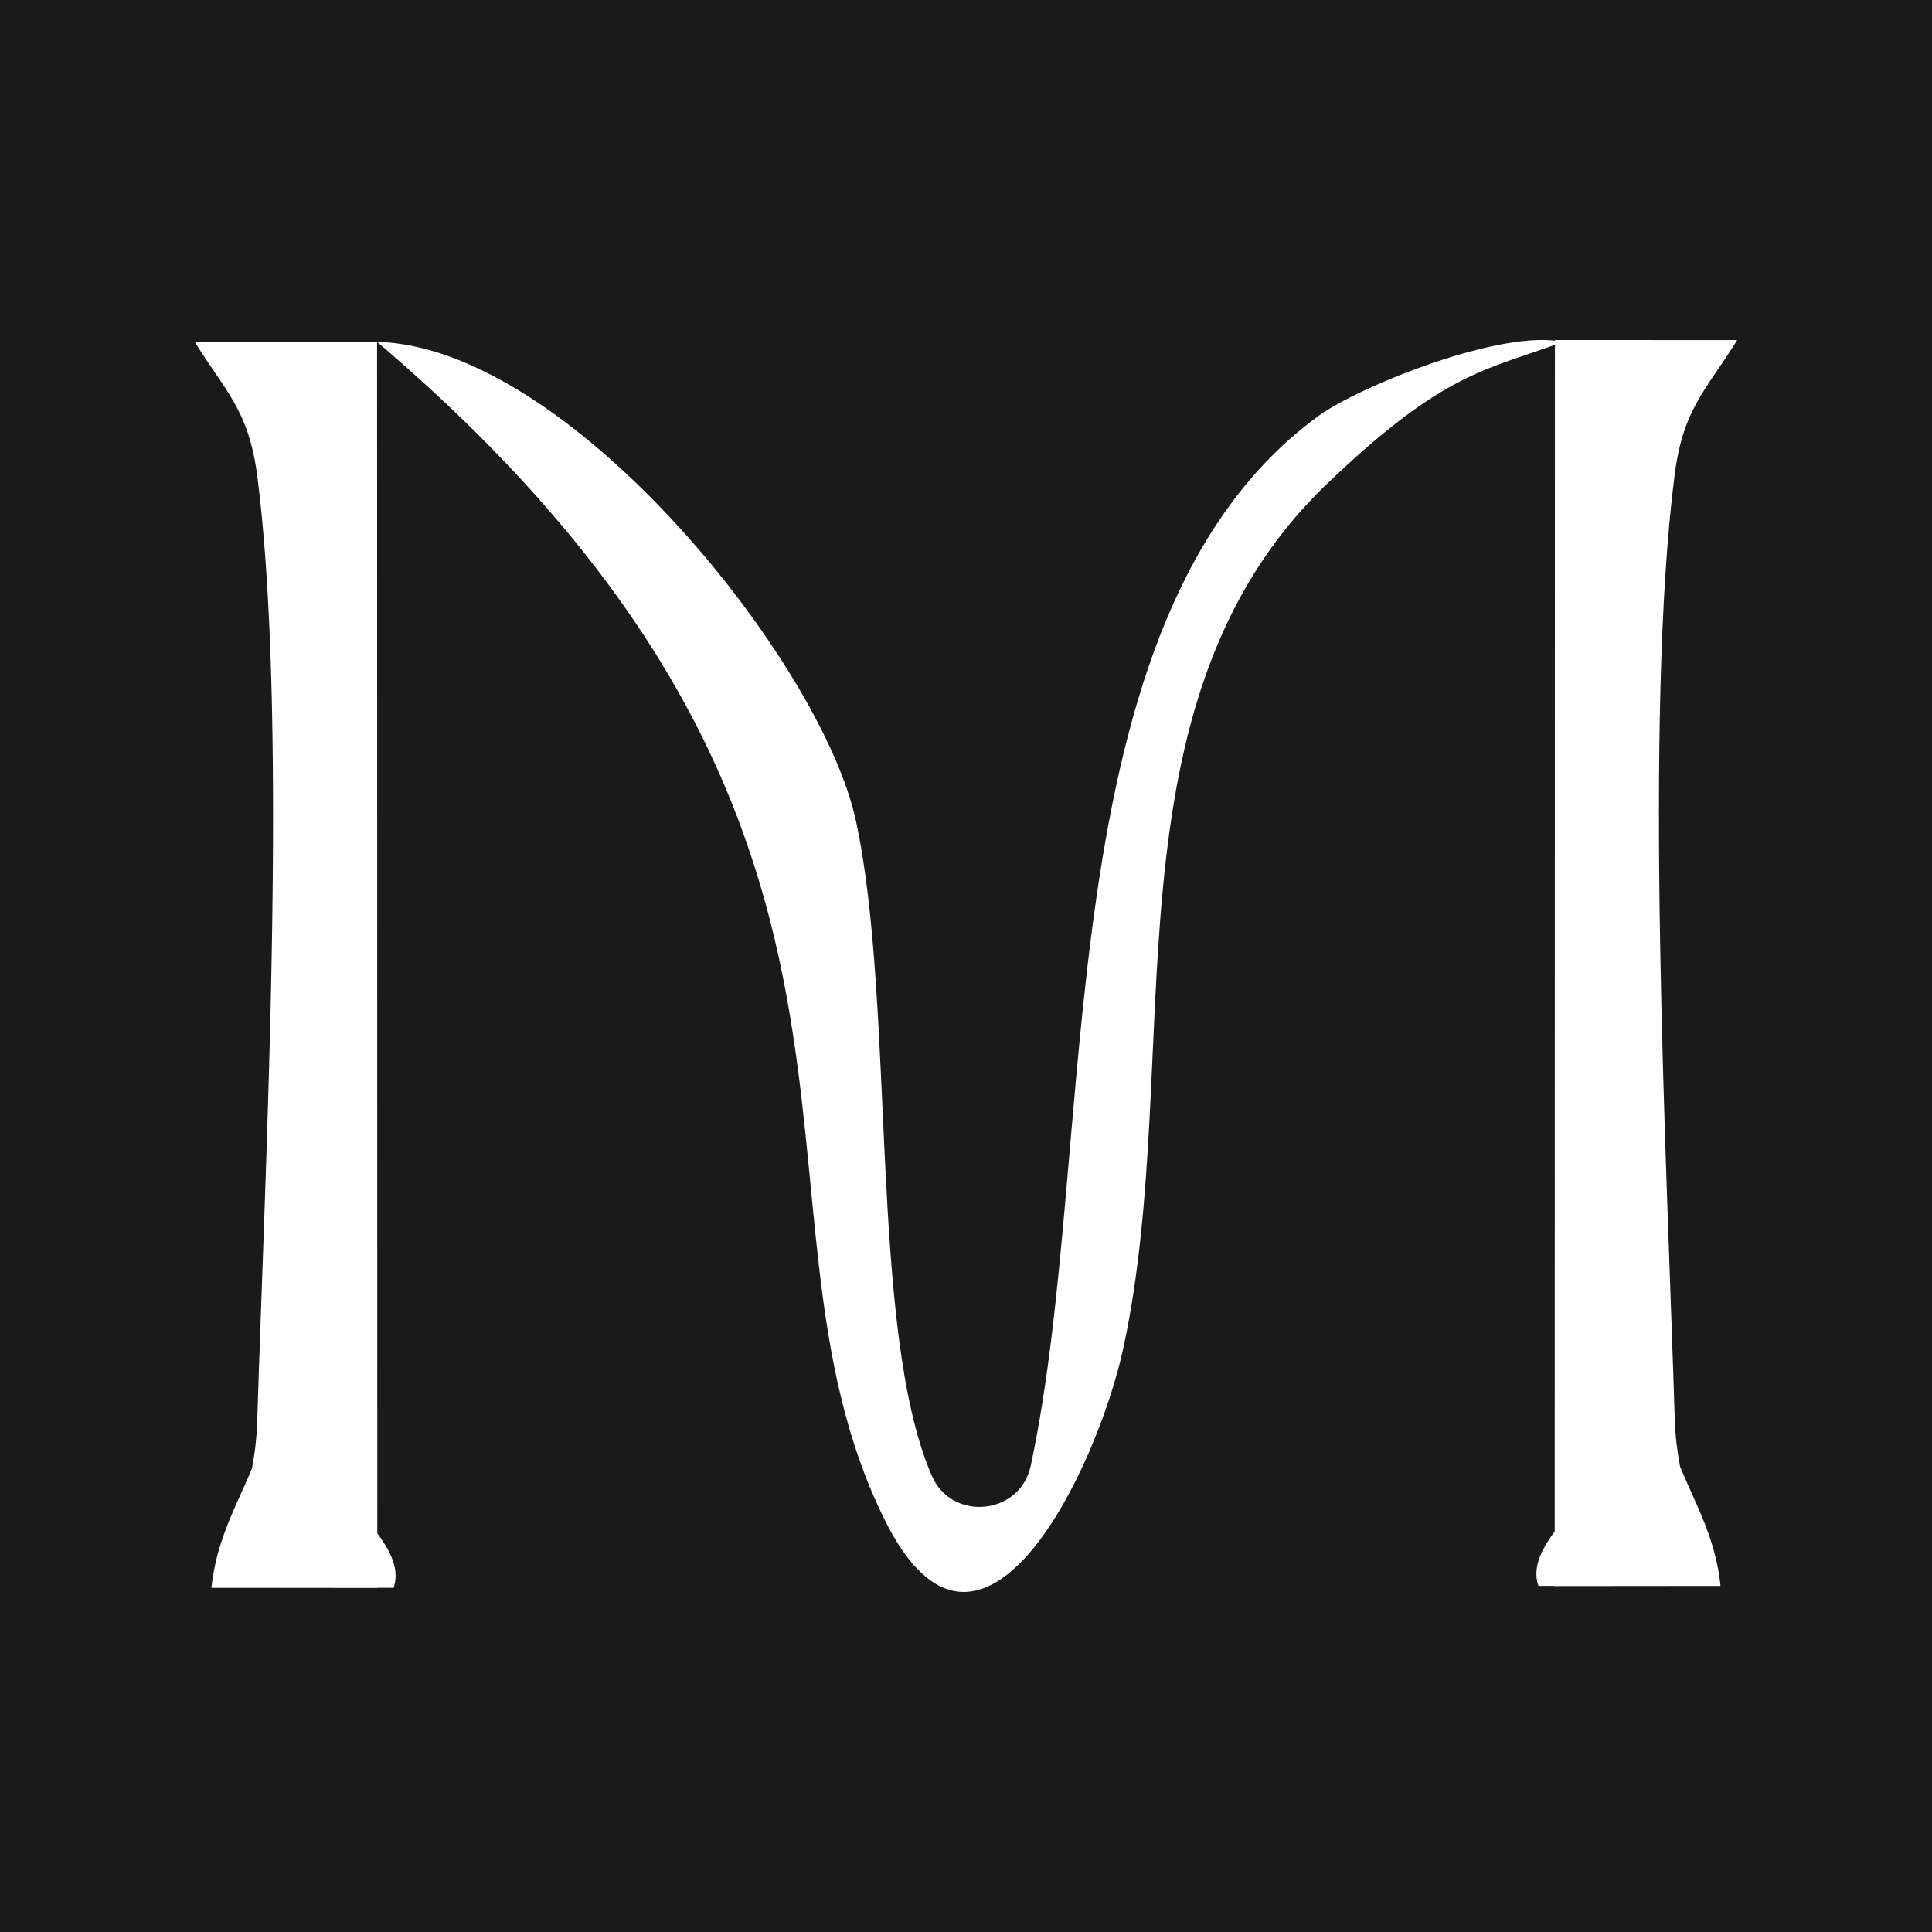
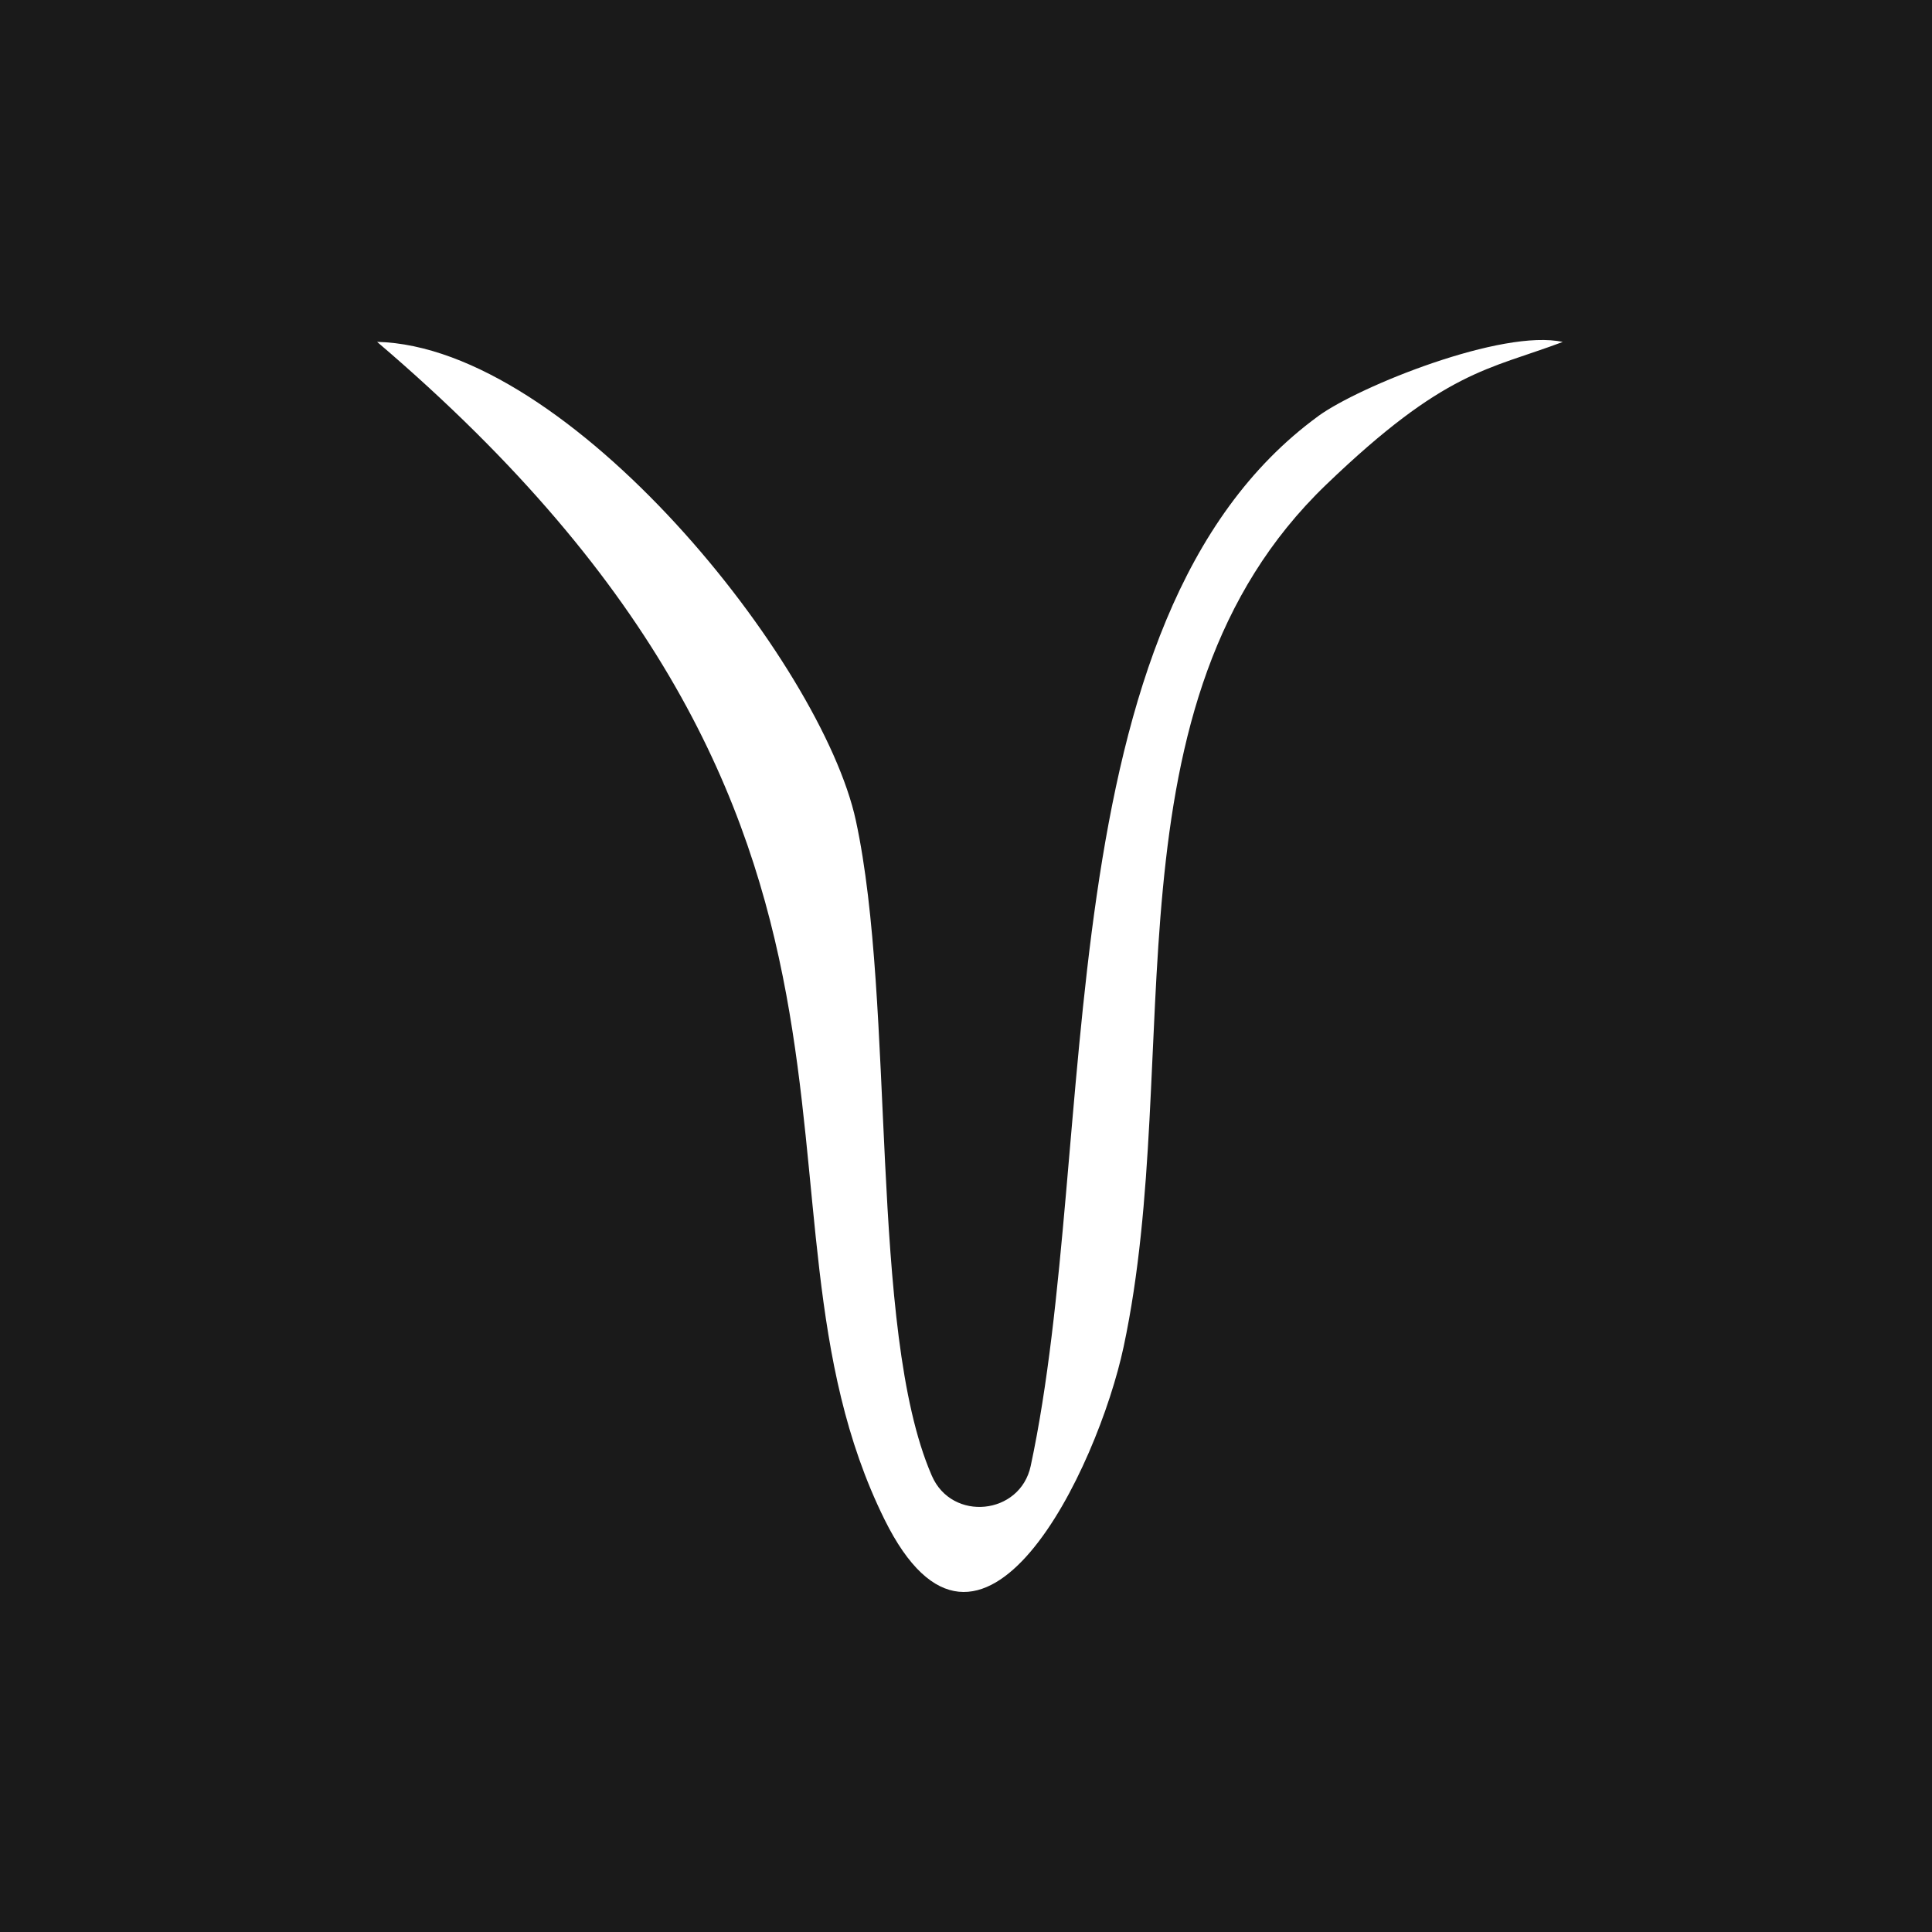
<svg xmlns="http://www.w3.org/2000/svg" data-bbox="-11.491 -12.539 117.909 117.909" viewBox="0 0 96 96" height="96" width="96" data-type="color">
  <g>
    <path fill="#1a1a1a" d="M106.418-12.539V105.37H-11.491V-12.539z" data-color="1" />
    <path fill="#ffffff" d="M65.494 20.684C51.757 30.719 54.66 56.765 51.215 72.843c-.524 2.444-3.912 2.784-4.91.492l-.027-.063c-3.112-7.22-1.772-23.352-3.751-32.5-1.699-7.846-14.216-23.55-23.79-23.785 28.38 24.18 17.426 42.748 25.211 58.509 4.78 9.676 10.591-2.503 11.887-8.587 3.075-14.437-1.232-31.97 10.059-42.824 5.931-5.702 8.045-5.699 11.757-7.093-2.982-.664-10.106 2.193-12.157 3.69" data-color="2" />
-     <path fill="#ffffff" d="M12.788 23.688c1.544 12.071.387 34.038-.008 46.99a15 15 0 0 1-.263 2.295c-.798 1.925-1.761 3.55-2.01 5.926h1.916l6.325.006v-.008h.808c.346-.98-.265-1.969-.809-2.707l-.01-59.202-9.057.005c1.563 2.517 2.687 3.41 3.108 6.695" data-color="2" />
-     <path fill="#ffffff" d="M83.212 23.595c-1.544 12.07-.387 34.037.008 46.989.024.789.125 1.549.263 2.295.797 1.925 1.761 3.55 2.01 5.926h-1.916l-6.325.006v-.008h-.808c-.346-.98.265-1.969.809-2.707l.01-59.201 9.057.004c-1.563 2.517-2.687 3.41-3.108 6.695" data-color="2" />
  </g>
</svg>